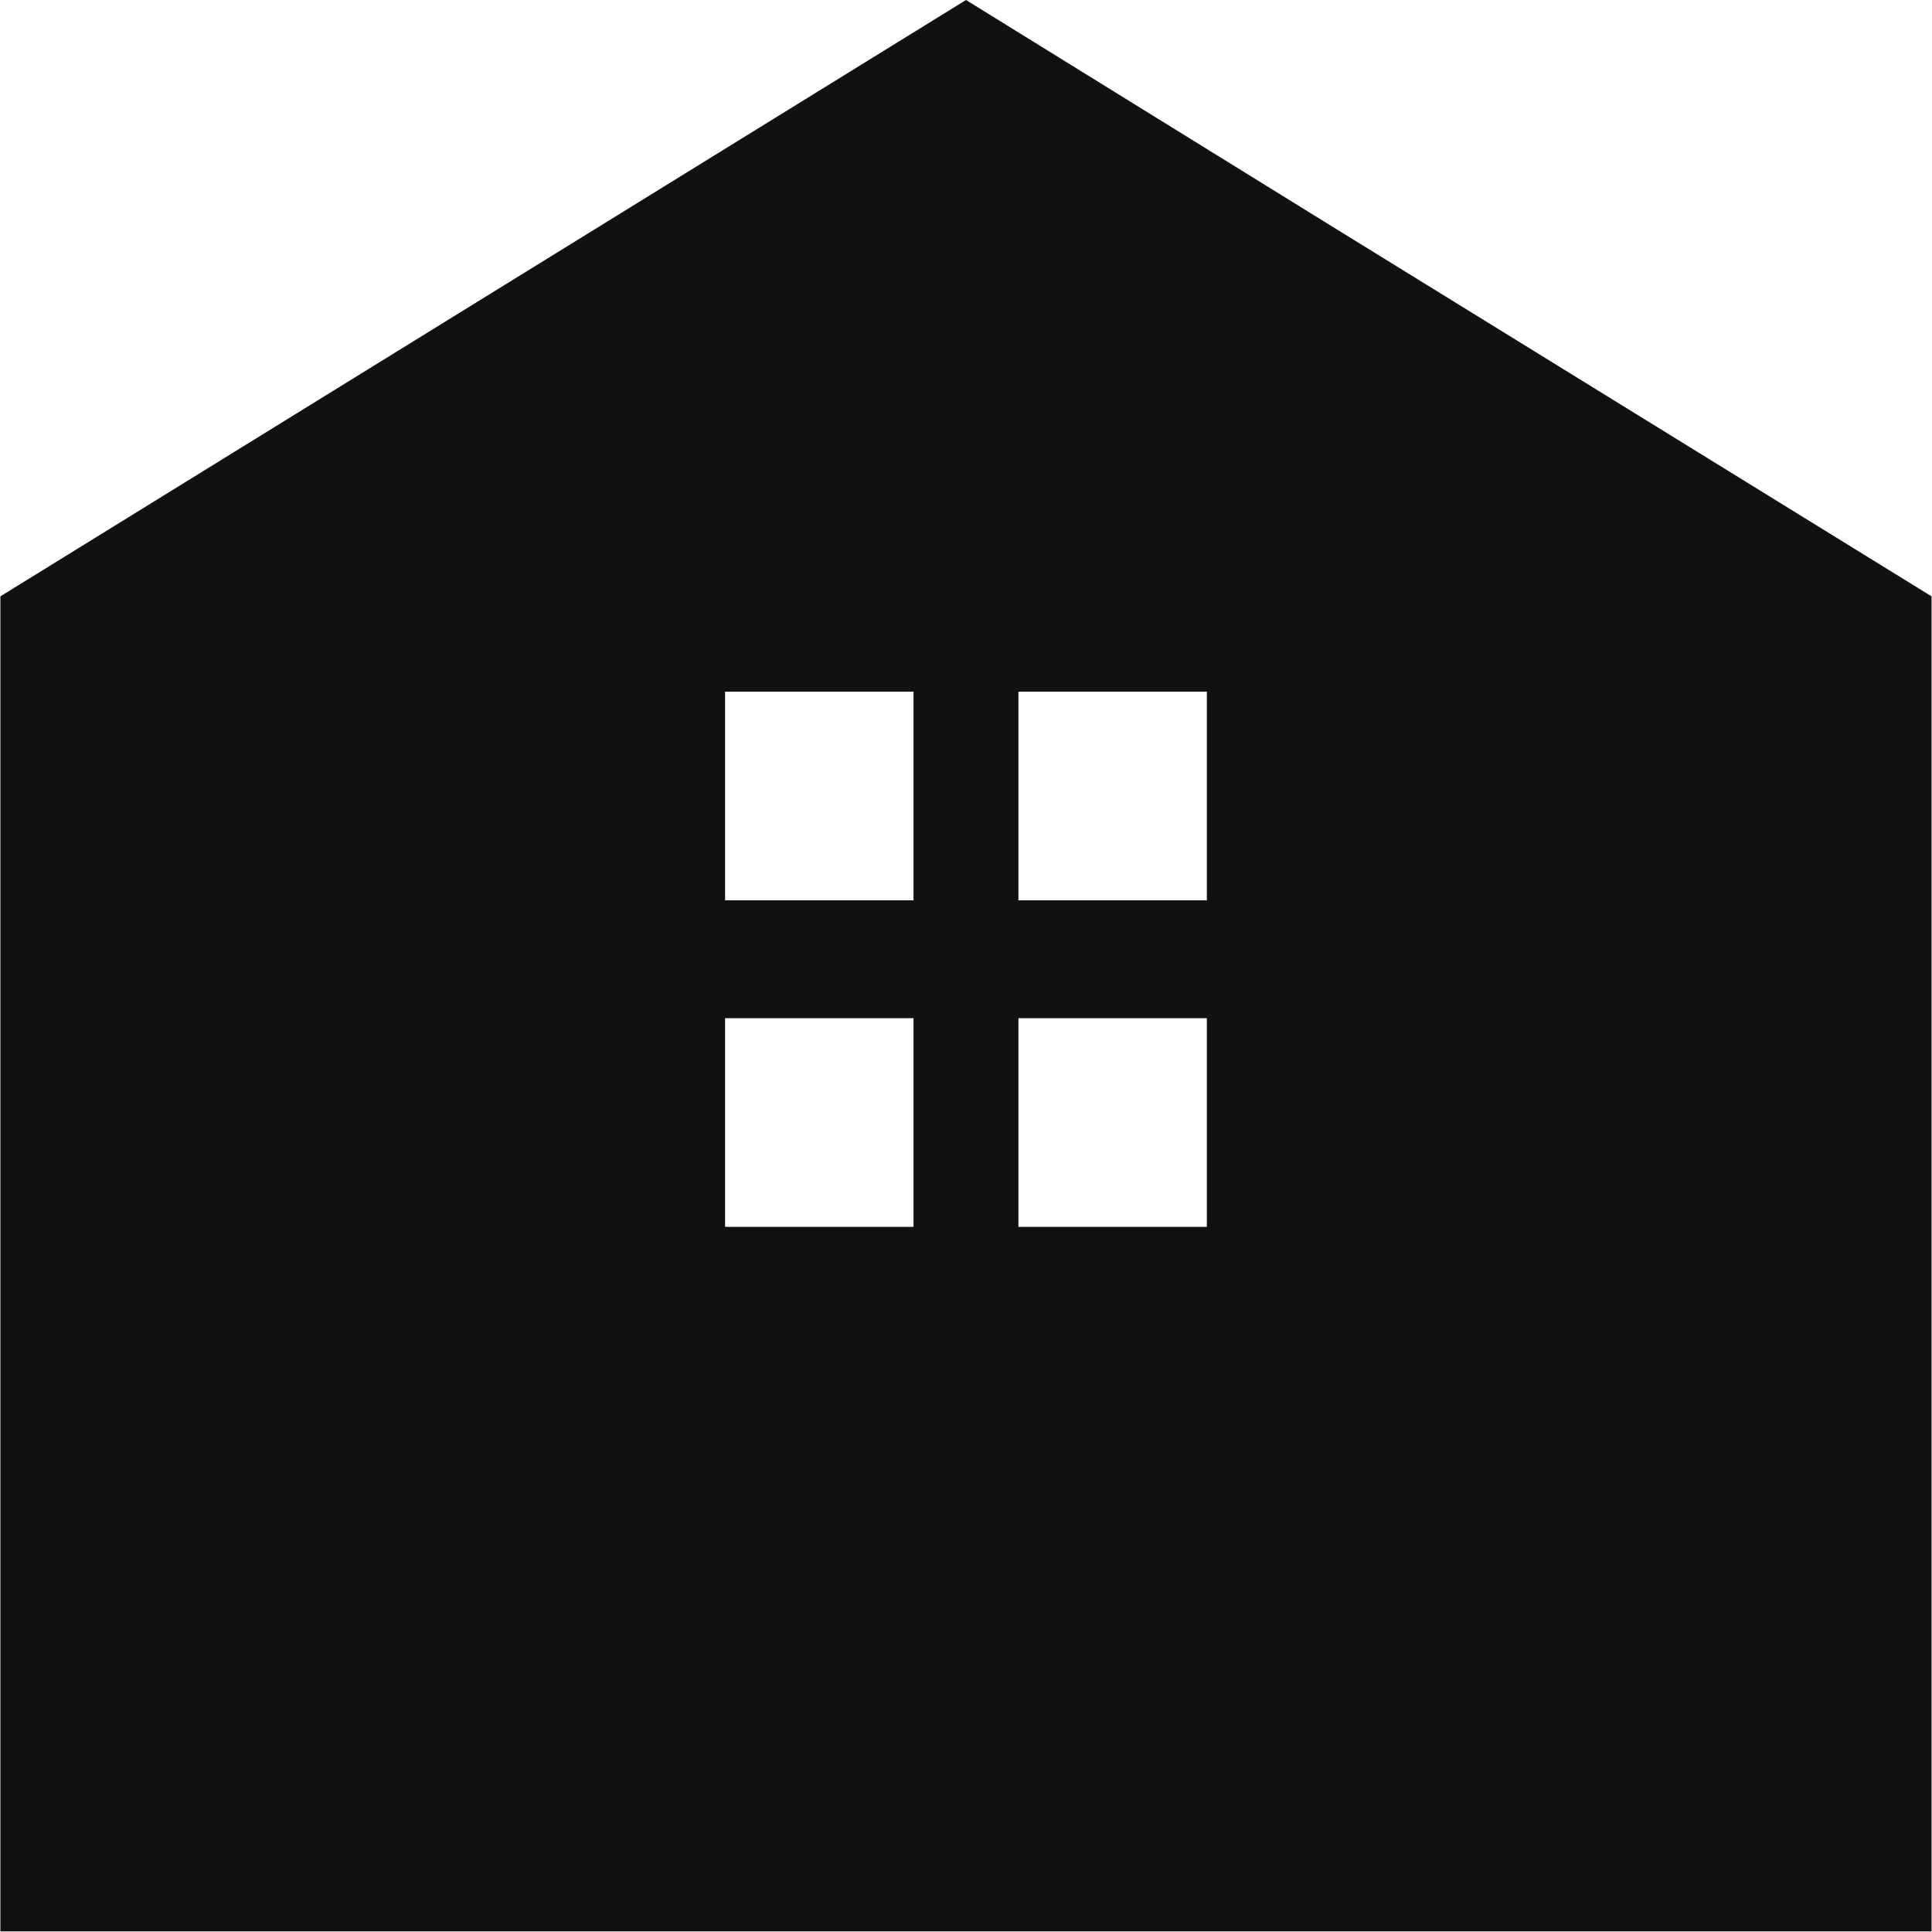
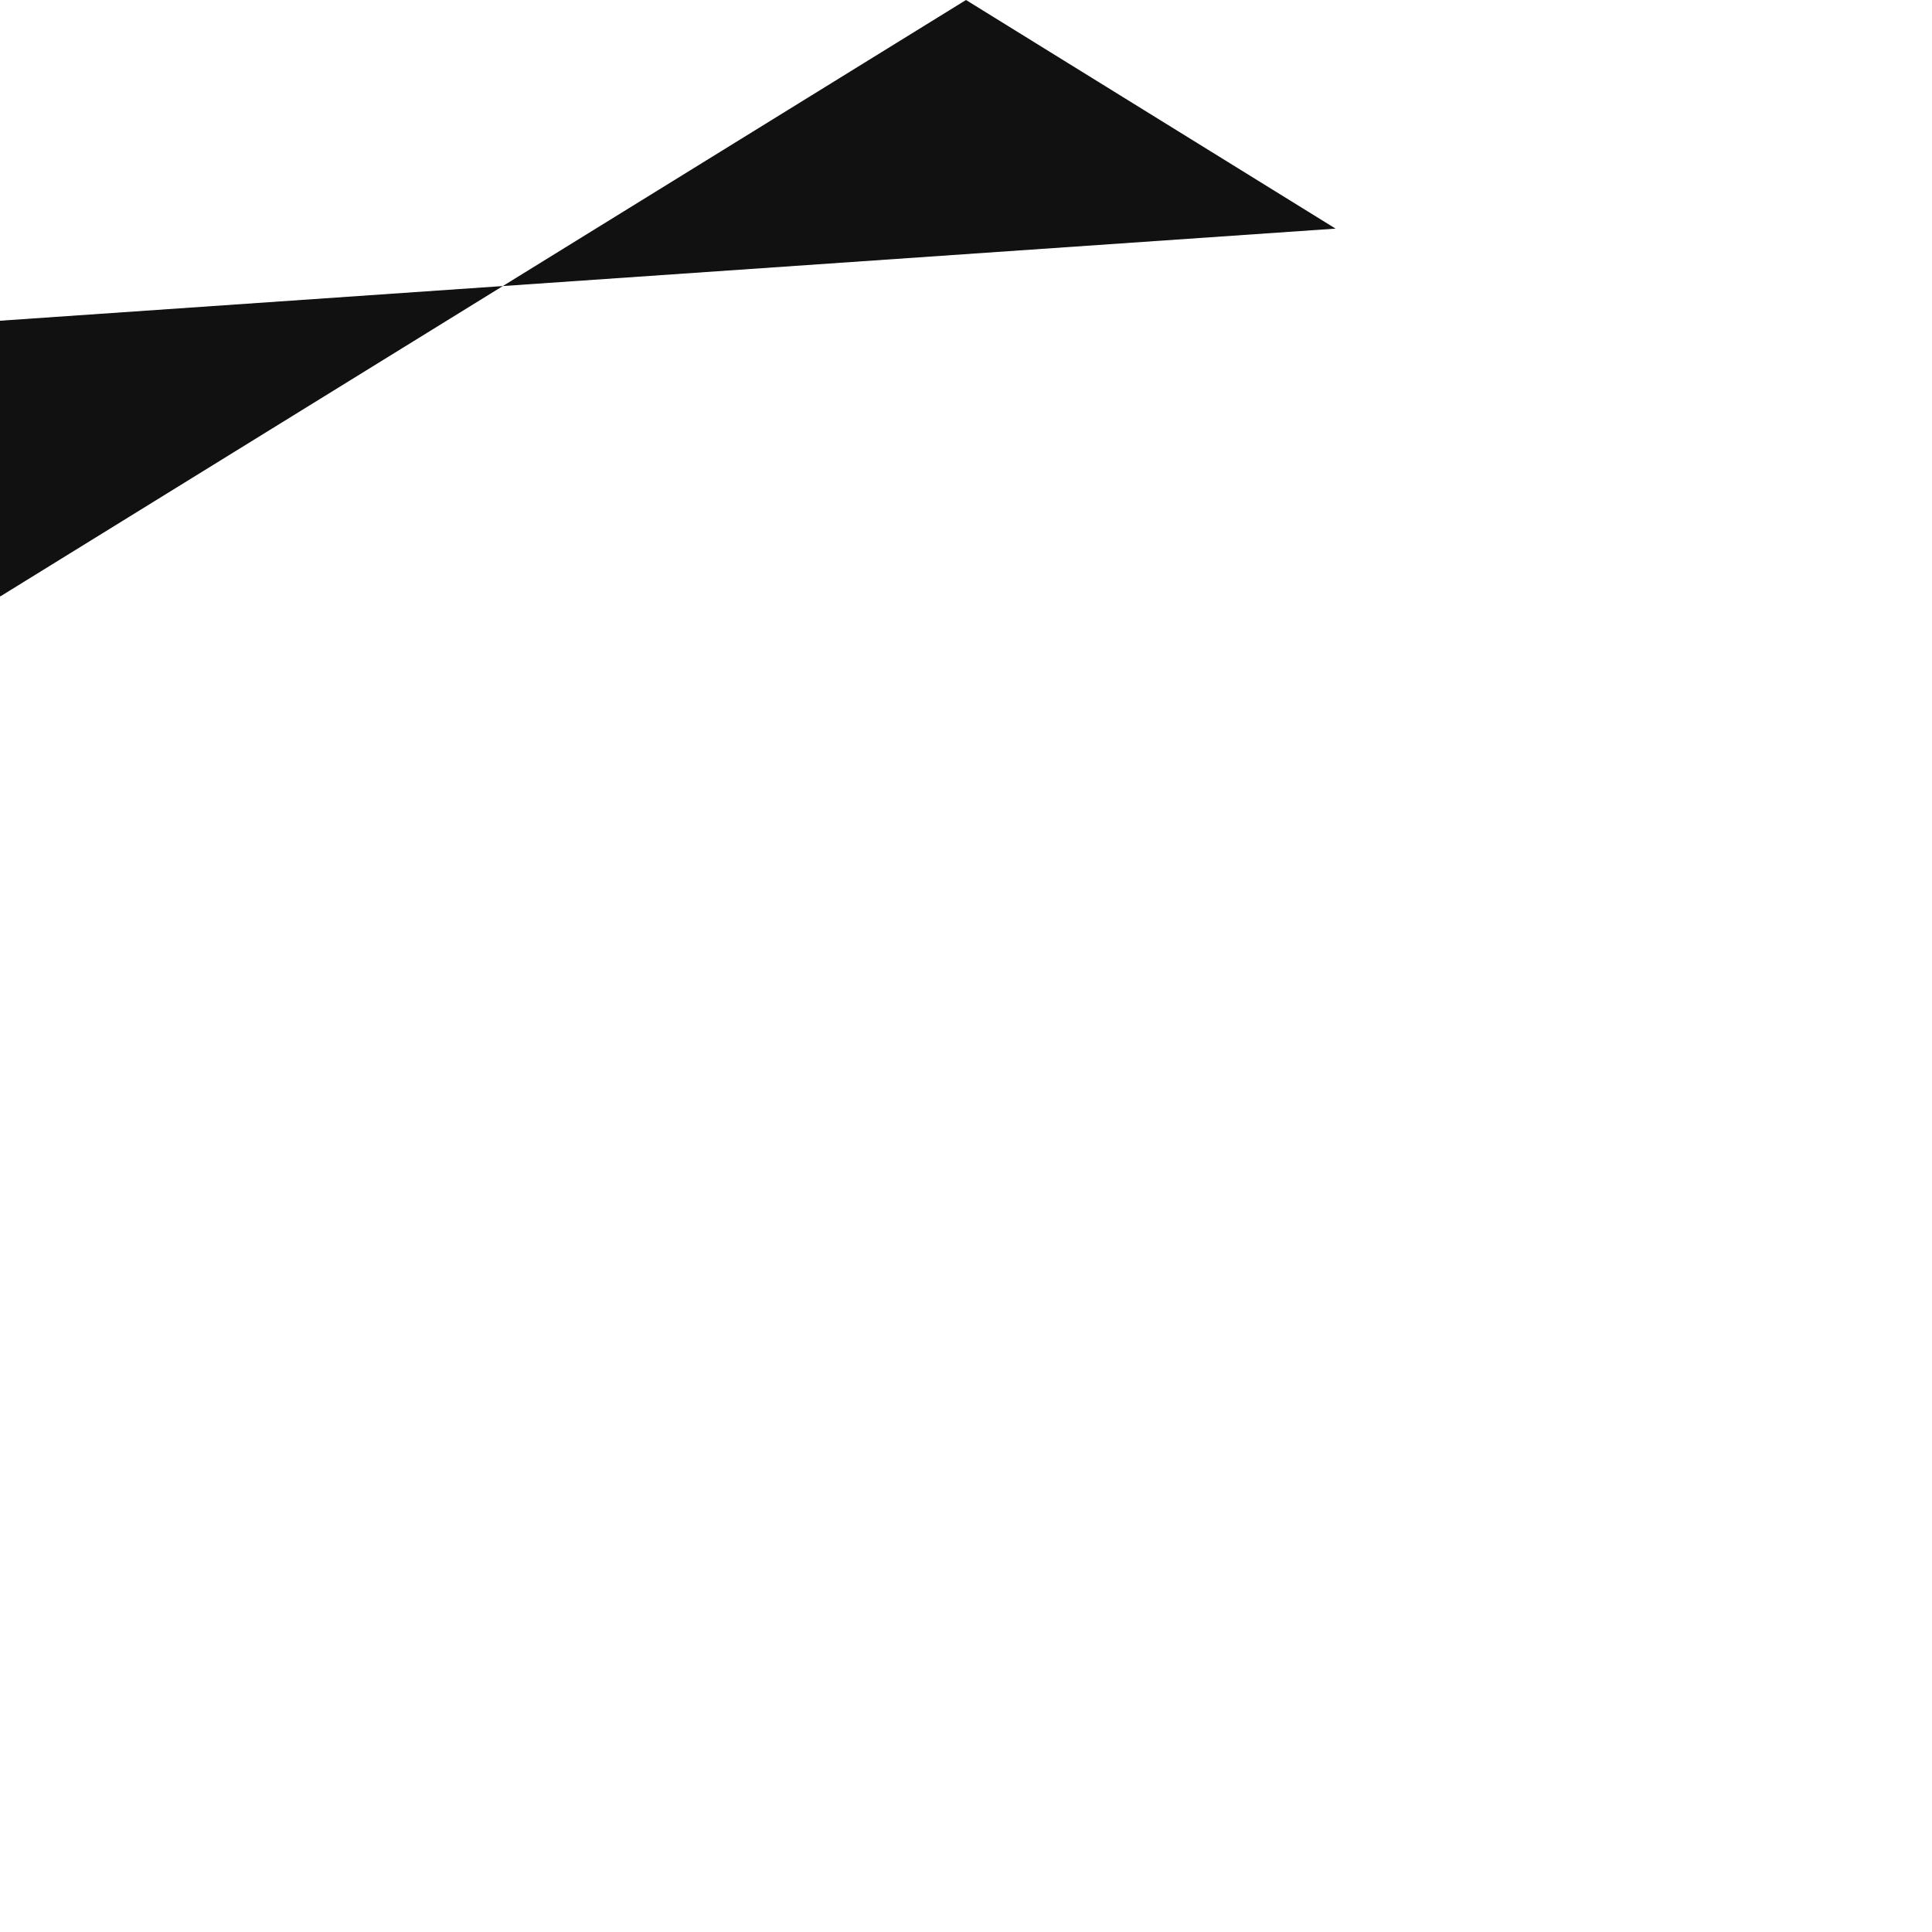
<svg xmlns="http://www.w3.org/2000/svg" id="icon-house.svg" width="30" height="30" viewBox="0 0 30 30">
  <defs>
    <style>
      .cls-1 {
        fill: #111;
        fill-rule: evenodd;
      }
    </style>
  </defs>
-   <path id="シェイプ_28" data-name="シェイプ 28" class="cls-1" d="M861.739,2984.55L856,2981l-14.994,9.26v20.73h29.987v-20.73l-6.239-3.85m-9.569,13.64h-2.926v-3.24h2.926v3.24Zm0-5.07h-2.926v-3.24h2.926v3.24Zm4.555,5.07h-2.926v-3.24h2.926v3.24Zm0-5.07h-2.926v-3.24h2.926v3.24Z" transform="translate(-841 -2981)" />
+   <path id="シェイプ_28" data-name="シェイプ 28" class="cls-1" d="M861.739,2984.55L856,2981l-14.994,9.26v20.73v-20.73l-6.239-3.85m-9.569,13.64h-2.926v-3.24h2.926v3.24Zm0-5.07h-2.926v-3.24h2.926v3.24Zm4.555,5.07h-2.926v-3.24h2.926v3.24Zm0-5.07h-2.926v-3.24h2.926v3.24Z" transform="translate(-841 -2981)" />
</svg>